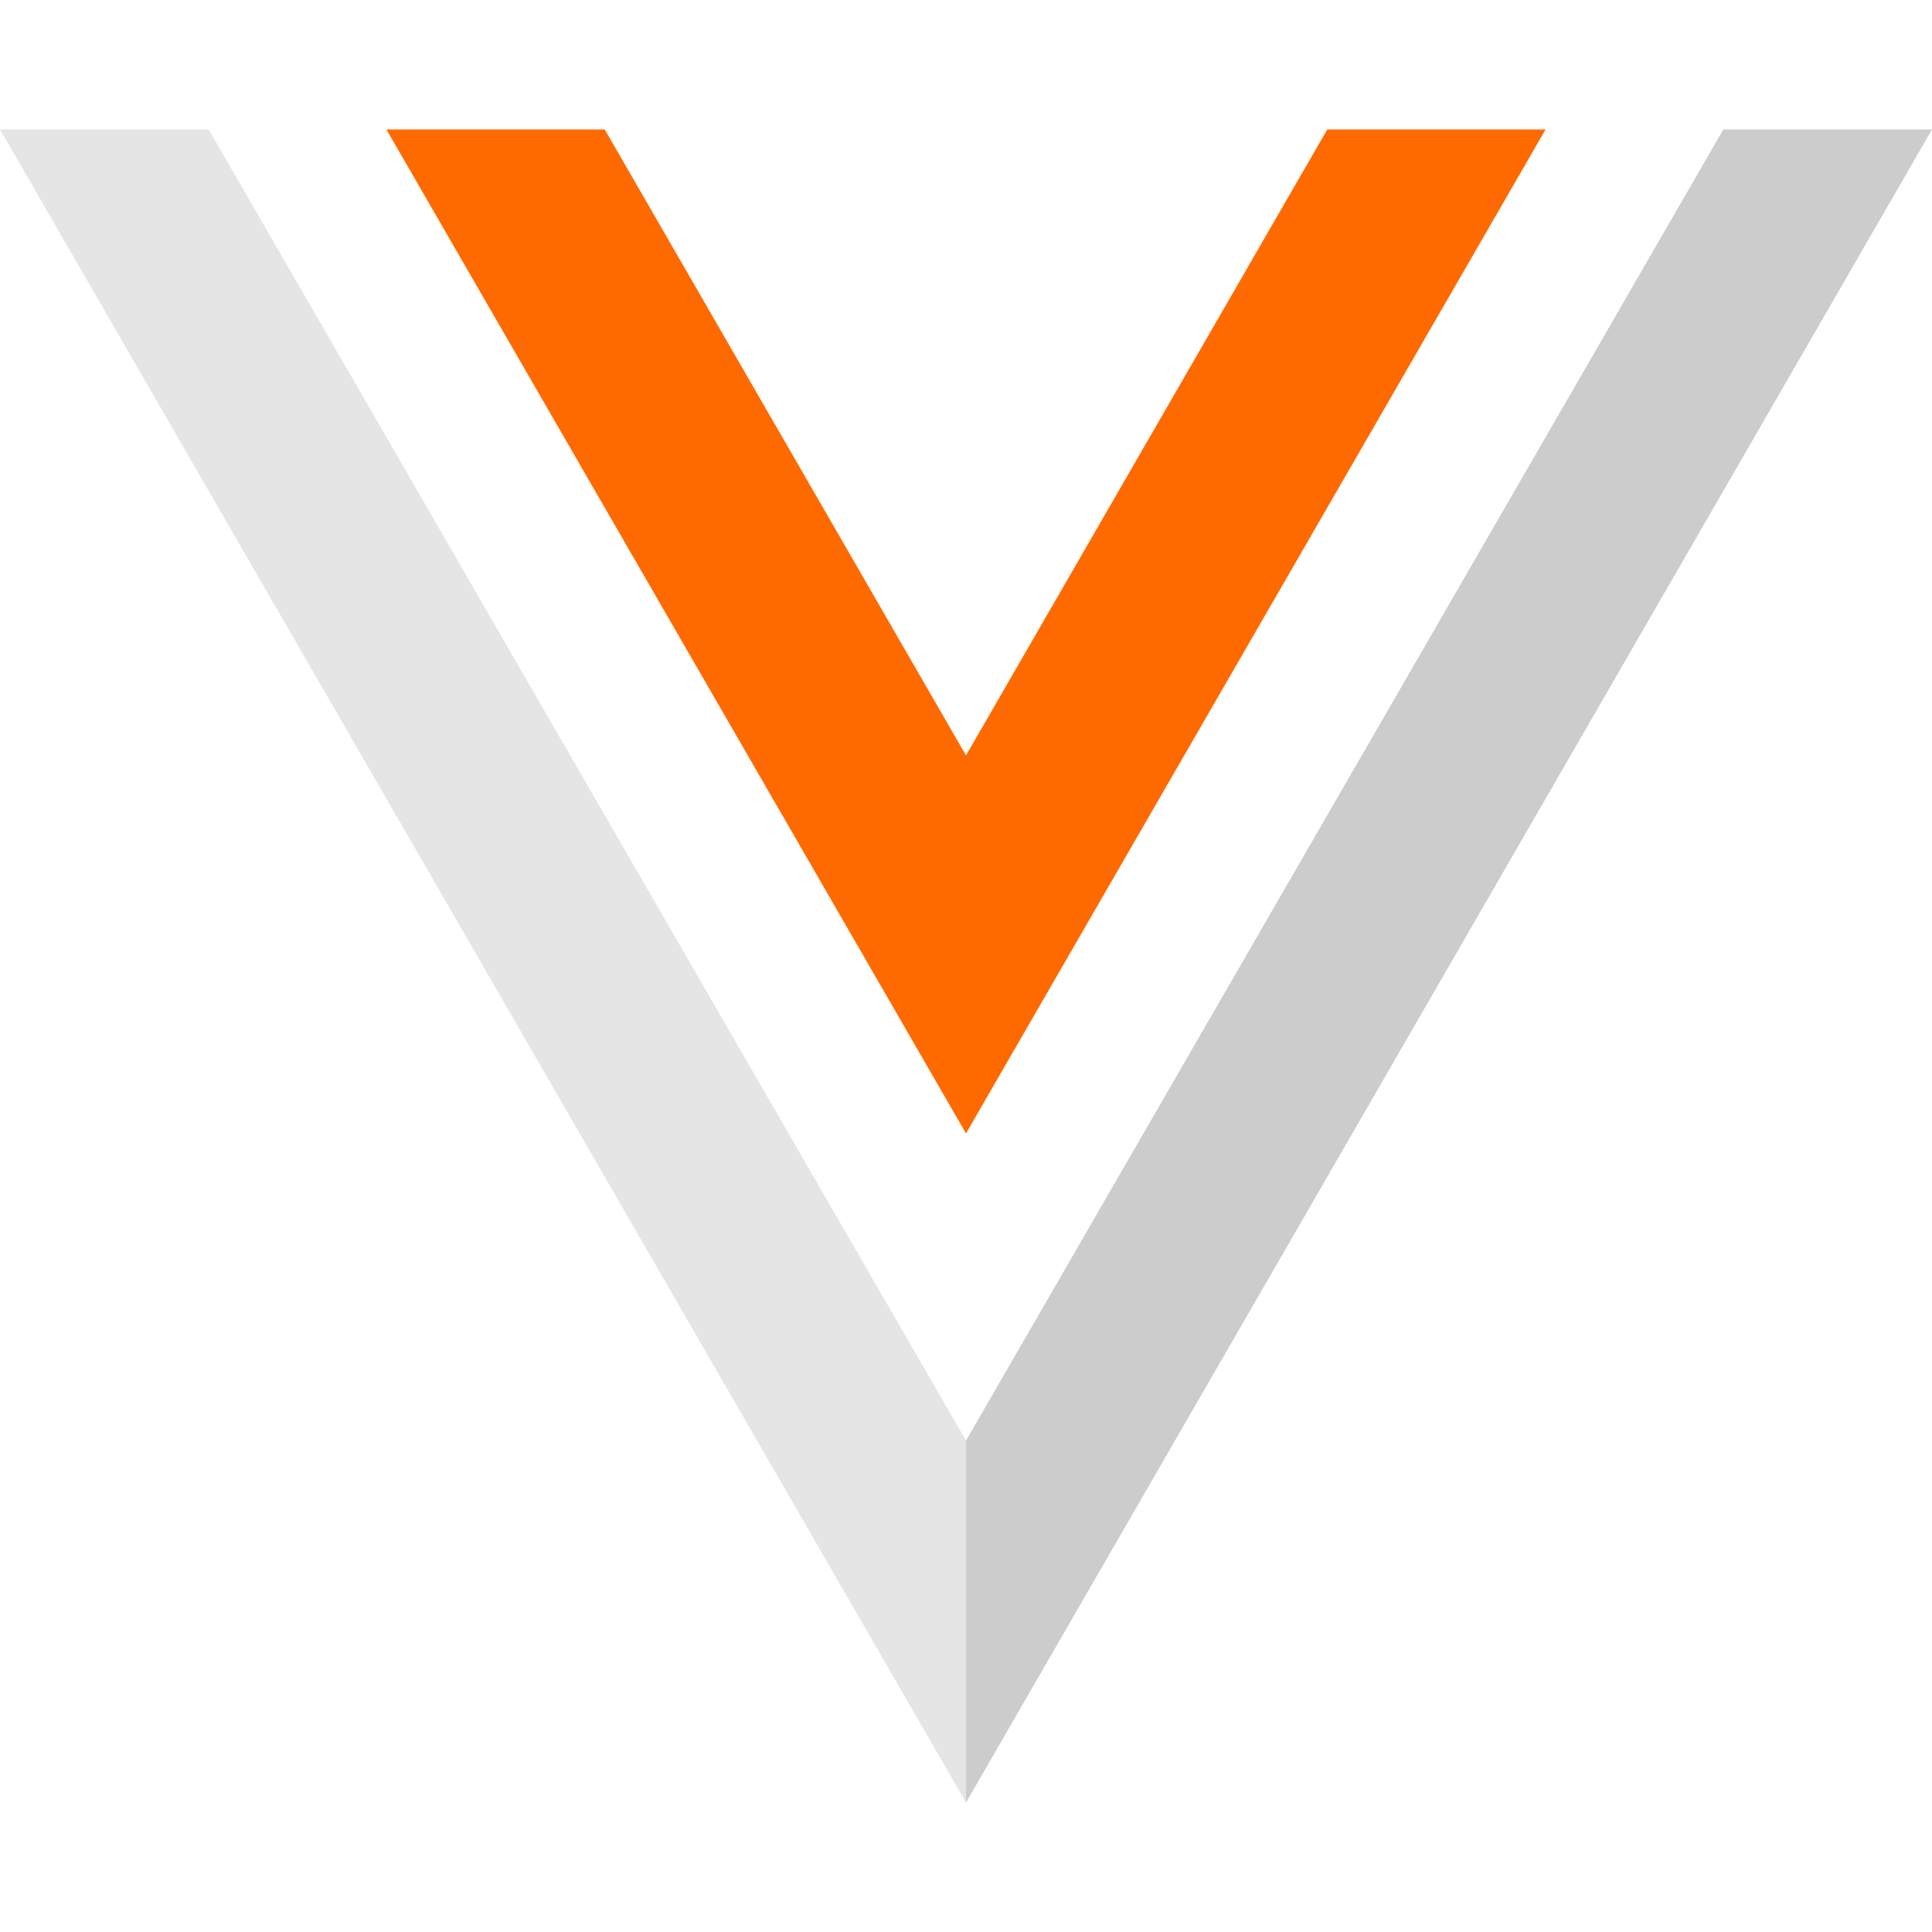
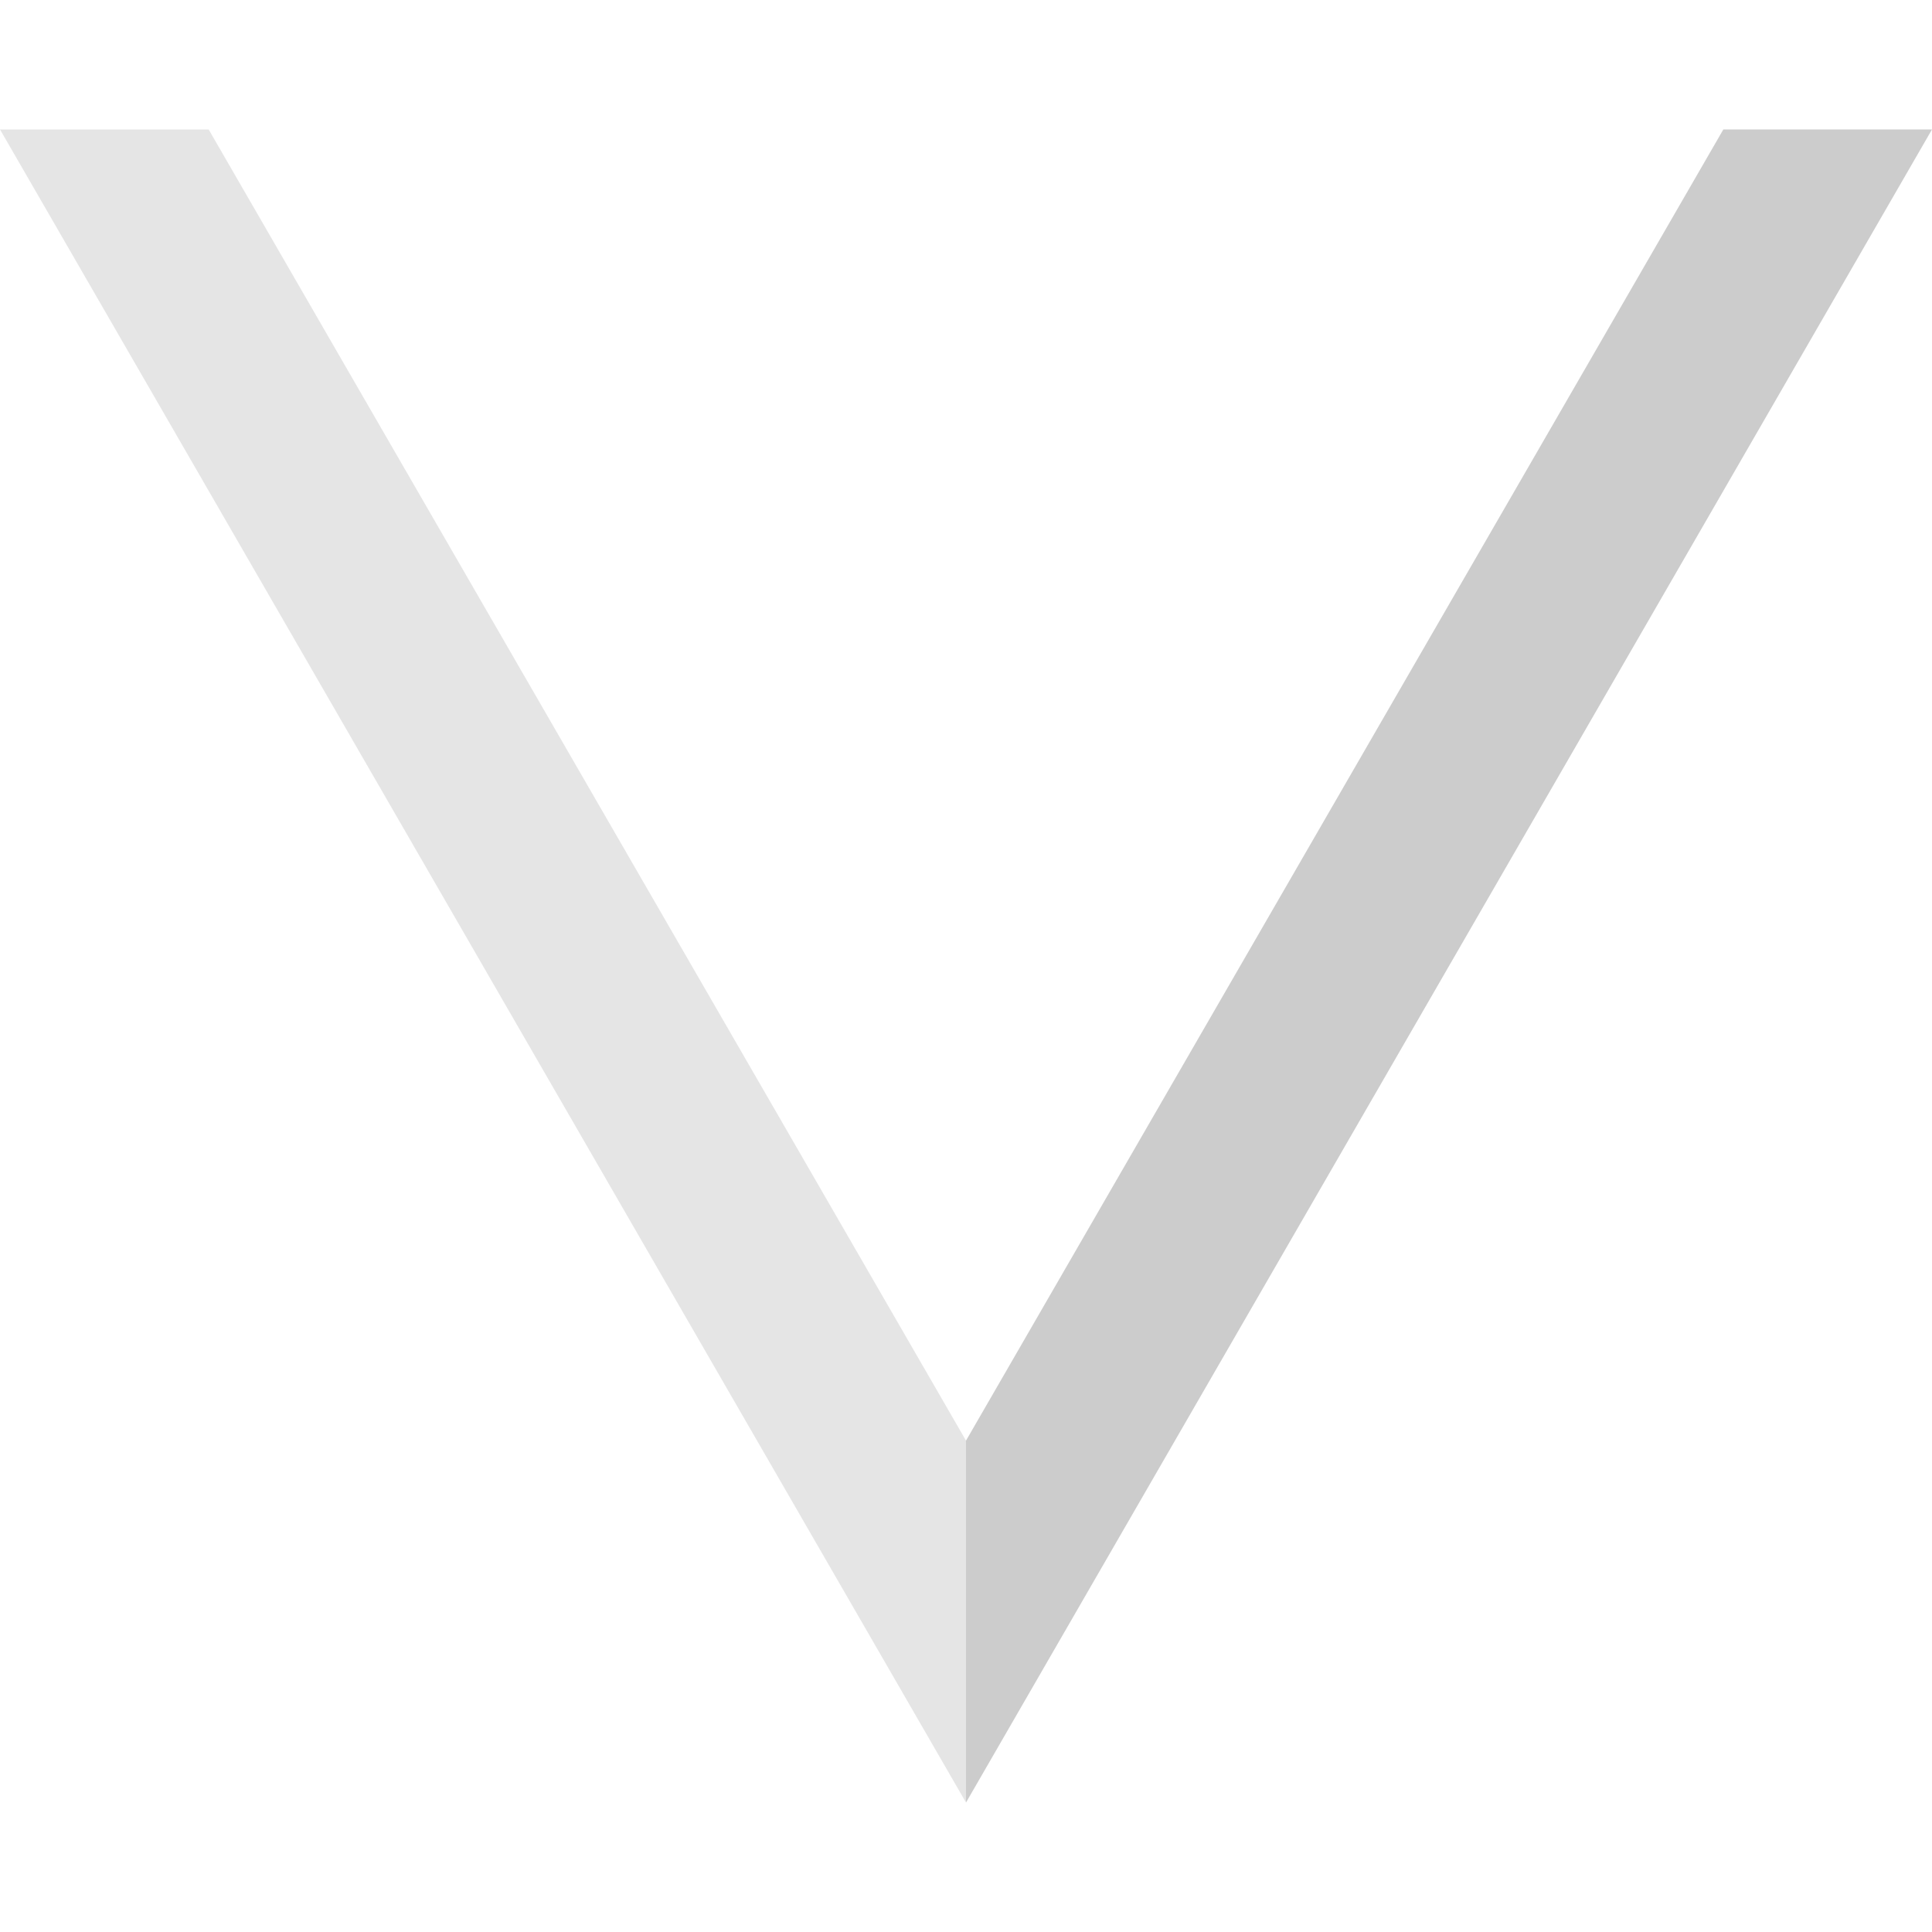
<svg xmlns="http://www.w3.org/2000/svg" version="1.1" id="Layer_1" x="0px" y="0px" viewBox="0 0 300 300" style="enable-background:new 0 0 300 300;" xml:space="preserve">
  <style type="text/css">
	.st0{fill:#FF6A00;}
	.st1{opacity:0.5;fill:#CCCCCC;enable-background:new    ;}
	.st2{fill:#CCCCCC;}
</style>
-   <polygon class="st0" points="150,117.3 93.9,20.1 60,20.1 150,176 240,20.1 206.1,20.1 " />
  <polygon class="st1" points="150,223.7 32.4,20.1 0,20.1 150,279.9 " />
  <polygon class="st2" points="150,279.9 300,20.1 267.6,20.1 150,223.7 " />
</svg>